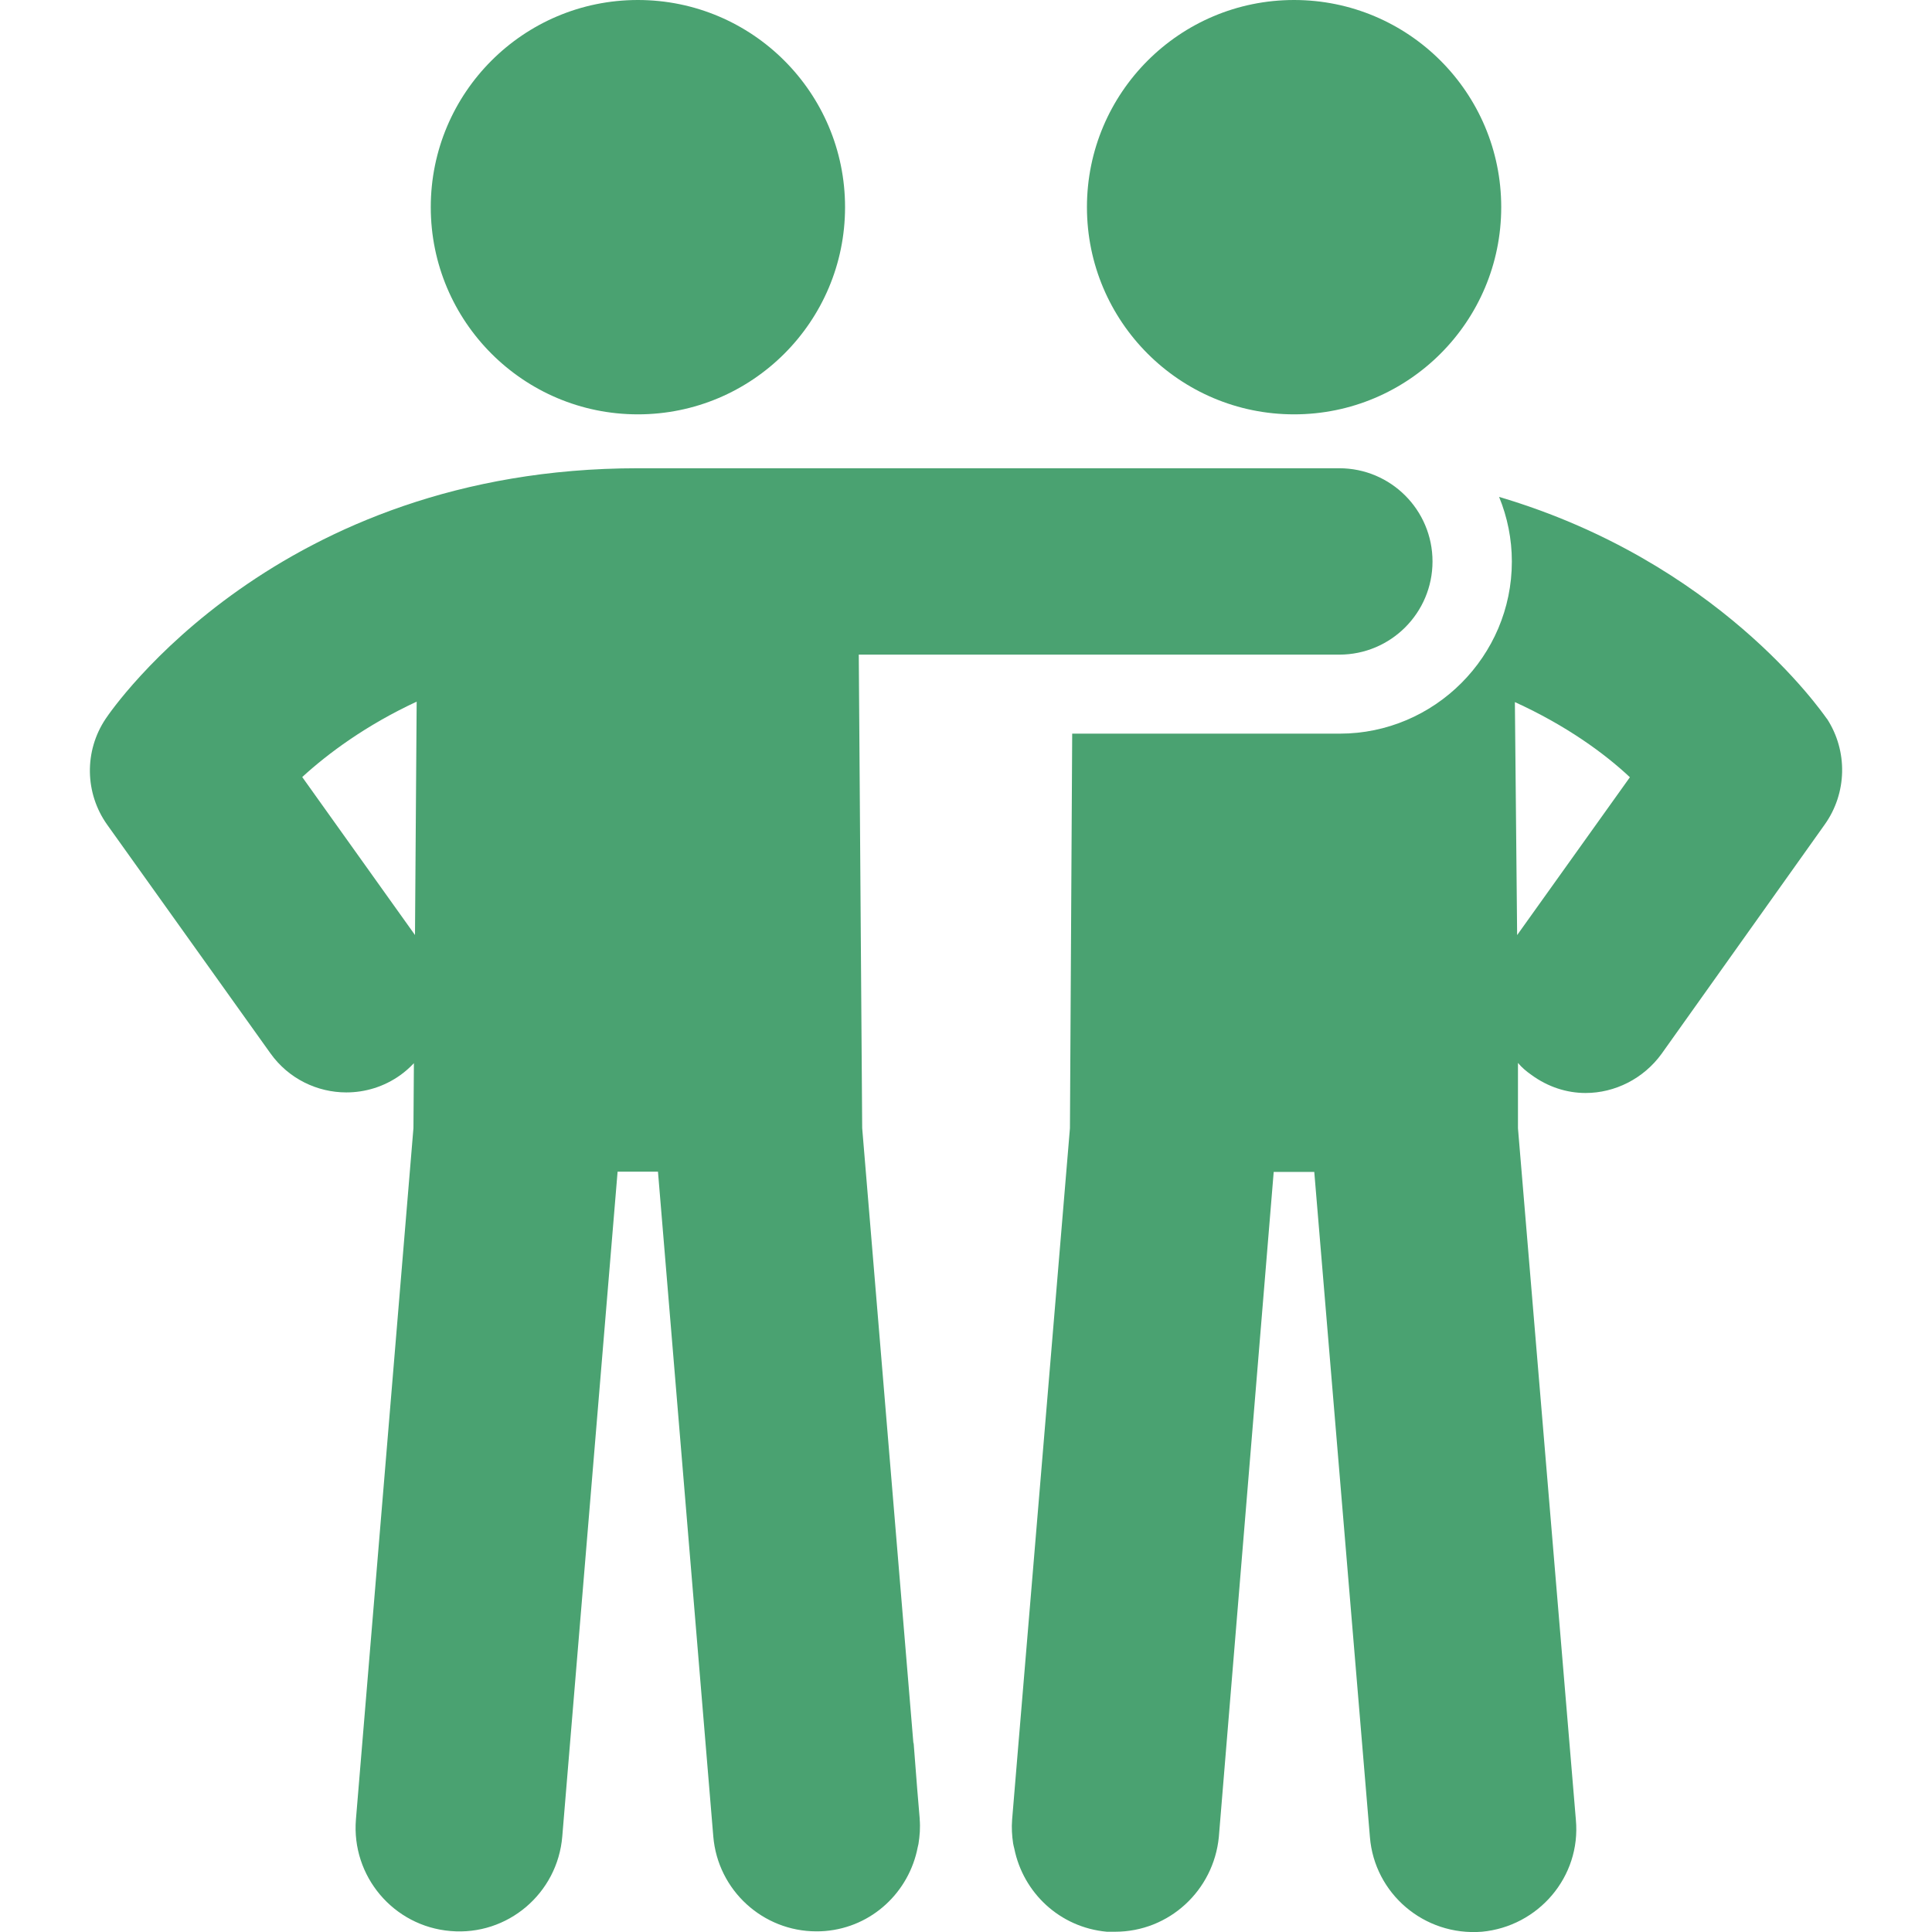
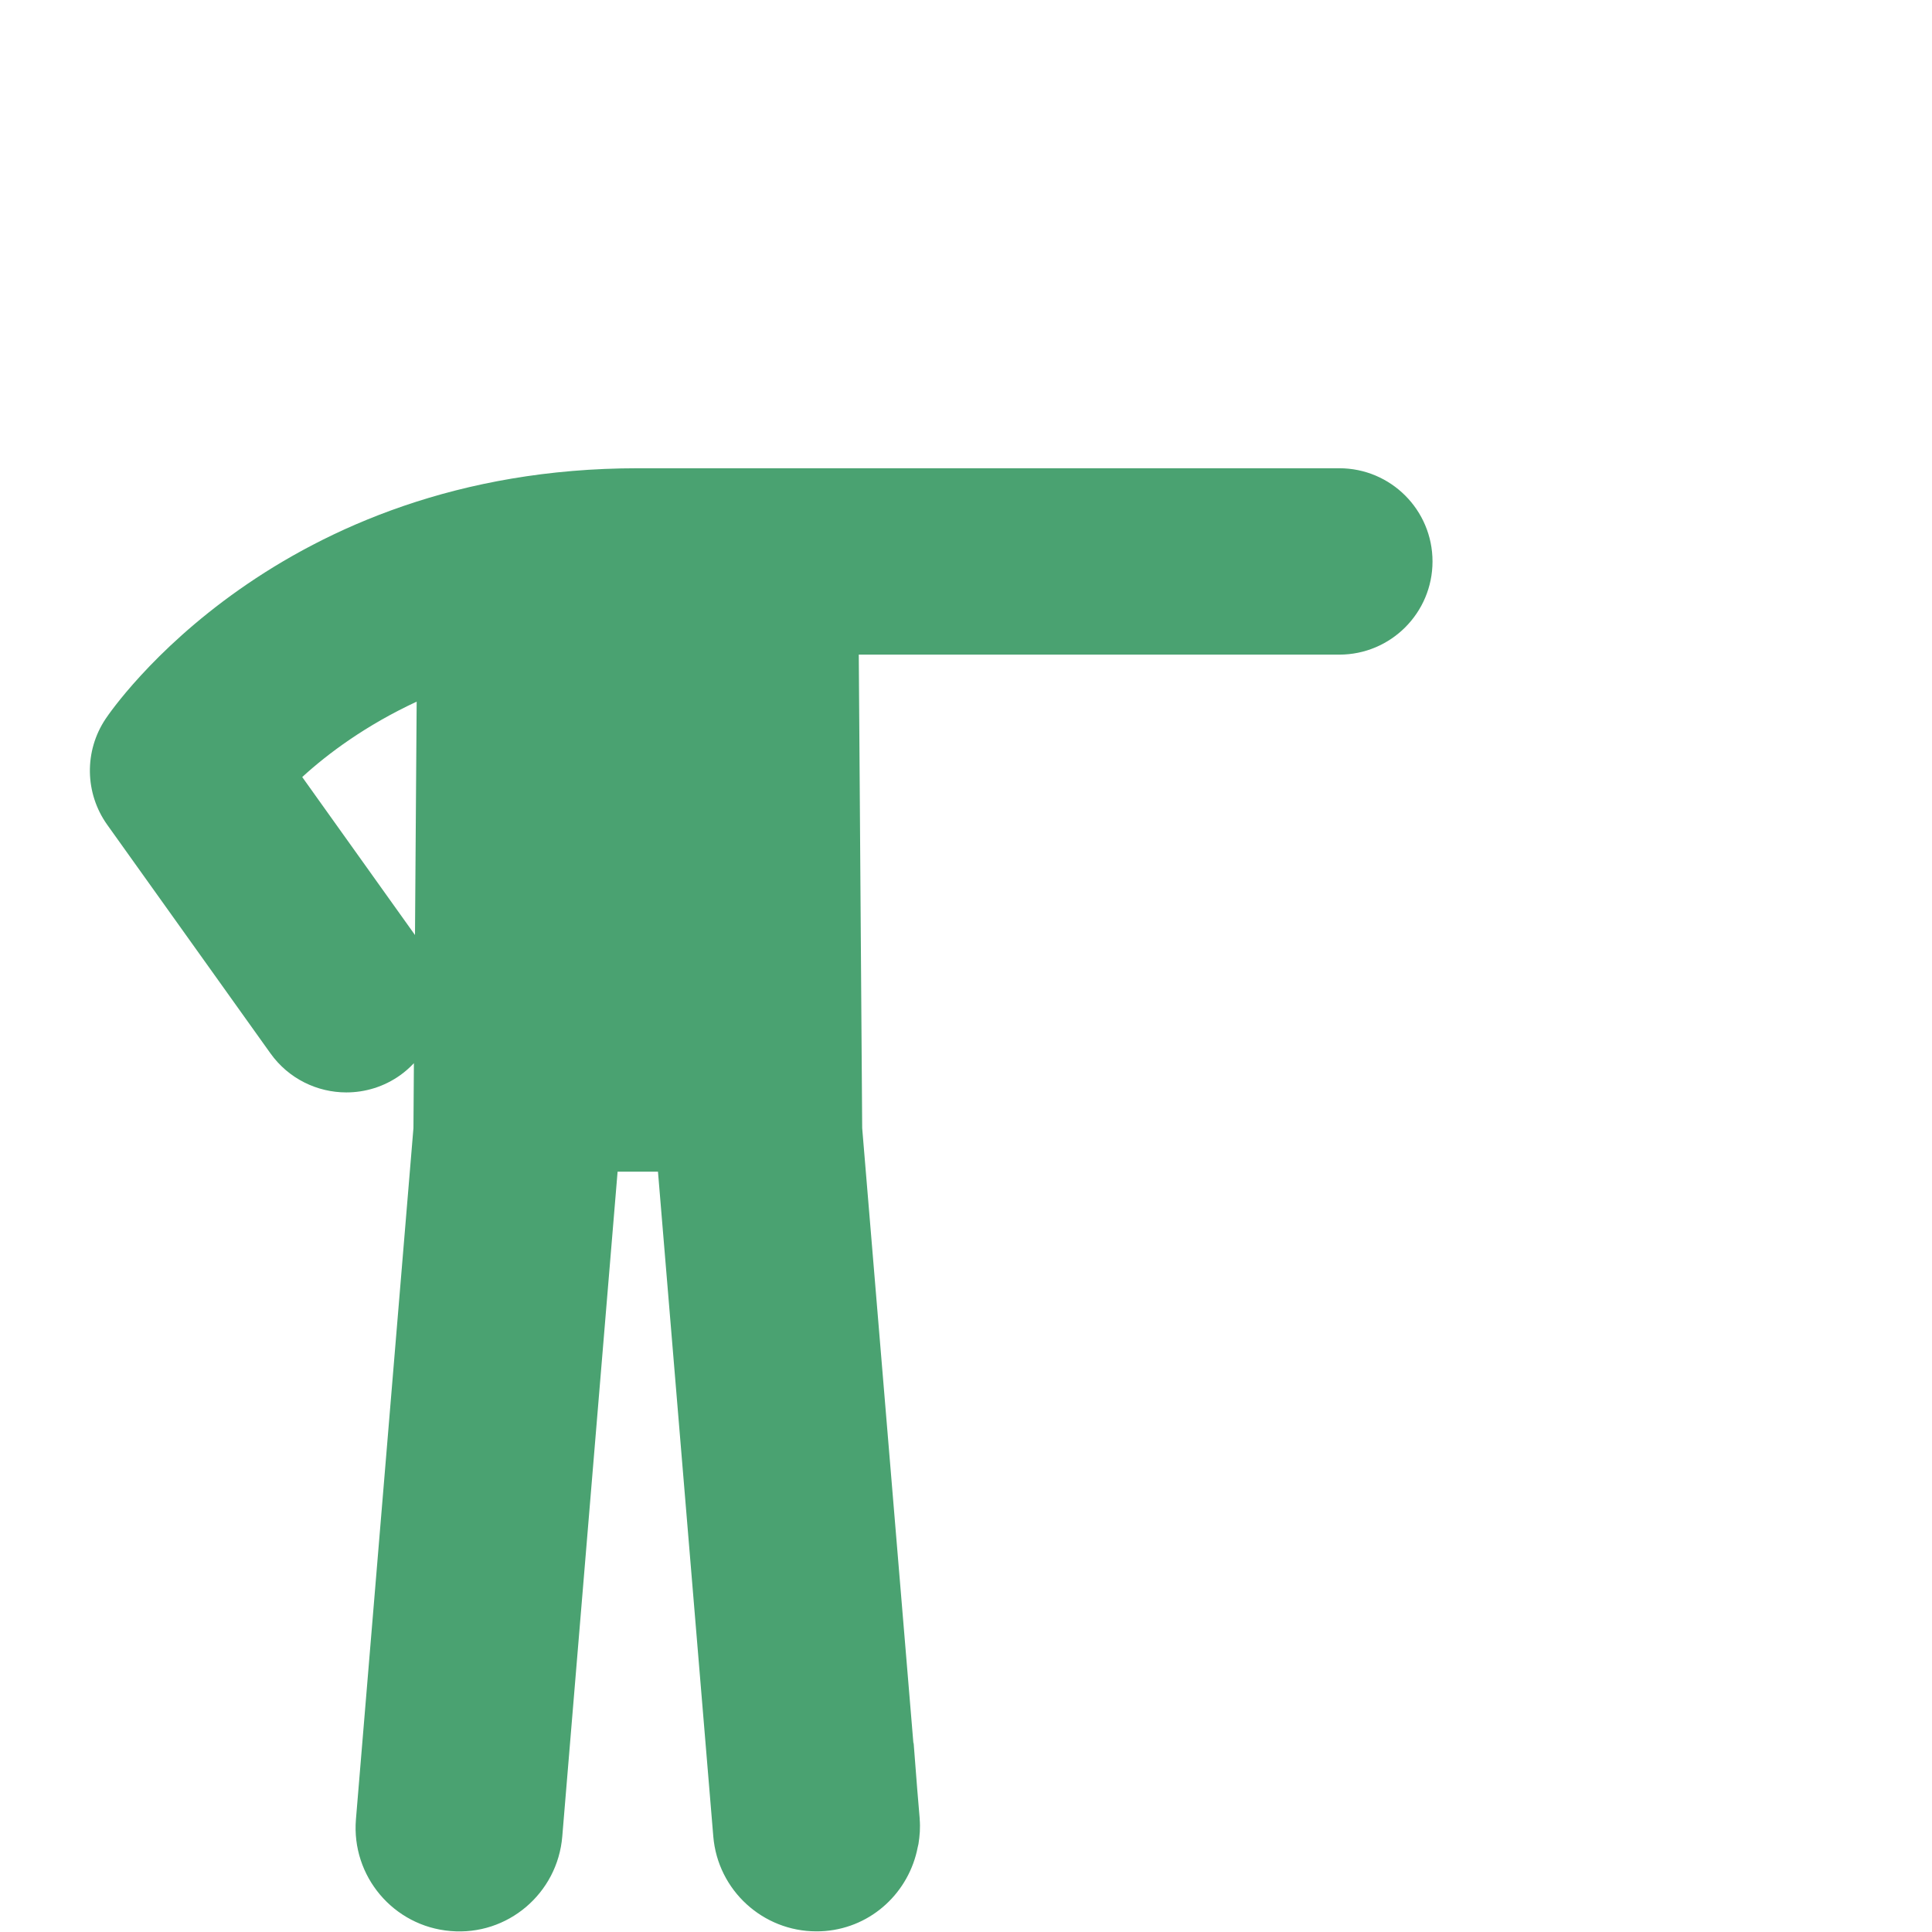
<svg xmlns="http://www.w3.org/2000/svg" id="Region_Uppsala_ikon" viewBox="0 0 300 300">
  <defs>
    <style>
      .cls-1 {
        fill: #4aa271;
      }
    </style>
  </defs>
  <path class="cls-1" d="M142.82,282.51l-.39-4.64-.57-7.33-.02.24-7.96-95.61-.53-73.52h74.62c7.99,0,14.47-6.48,14.47-14.47s-6.48-14.47-14.47-14.47h-108.93c-55.98,0-81.58,37.32-82.64,38.91-3.35,5.01-3.24,11.56.25,16.45l25.35,35.5c2.82,3.95,7.27,6.06,11.78,6.06,2.91,0,5.85-.87,8.39-2.69.77-.55,1.47-1.18,2.1-1.85l-.07,10.07-8.93,107.34c-.73,8.84,5.84,16.62,14.69,17.35,8.85.77,16.62-5.84,17.35-14.69l8.59-103.22h6.27l8.59,103.22c.7,8.39,7.73,14.74,16,14.74.45,0,.9-.01,1.36-.05,7.34-.61,13.05-6.1,14.38-13,.04-.17.09-.34.12-.52.2-1.25.3-2.52.19-3.84ZM64.44,145.19l-17.51-24.53c3.98-3.65,9.9-8.05,17.77-11.71l-.26,36.24Z" />
-   <path class="cls-1" d="M168.78,32.17c0,17.76,14.4,32.17,32.16,32.17s32.17-14.4,32.17-32.17S218.71,0,200.94,0s-32.16,14.41-32.16,32.17Z" />
-   <path class="cls-1" d="M66.89,32.17c0,17.76,14.4,32.17,32.16,32.17s32.17-14.4,32.17-32.17S116.82,0,99.05,0s-32.16,14.41-32.16,32.17Z" />
-   <path class="cls-1" d="M283.66,111.59c-.93-1.28-16.92-24.39-50.88-34.43,1.29,3.15,1.98,6.54,1.98,10.04,0,14.7-12.02,26.72-26.72,26.72h-41.55l-.35,61.27-7.93,94.79v-.02s-1.05,12.61-1.05,12.61c-.1,1.26-.02,2.49.16,3.69.04.27.12.52.18.79,1.38,6.84,7.04,12.24,14.37,12.91h1.28c8.4,0,15.29-6.42,16.11-14.7l8.52-103.28h6.3l8.64,103.28c.7,8.75,8.4,15.4,17.39,14.7,8.75-.82,15.41-8.52,14.59-17.39l-8.99-107.37v-10.15c.58.7,1.28,1.29,2.1,1.87,2.57,1.87,5.48,2.8,8.4,2.8,4.55,0,8.99-2.22,11.79-6.07l25.33-35.6c3.5-4.9,3.62-11.44.35-16.46ZM235.58,145.2l-.35-36.18c7.94,3.62,13.89,7.94,17.86,11.67l-17.51,24.51Z" />
</svg>